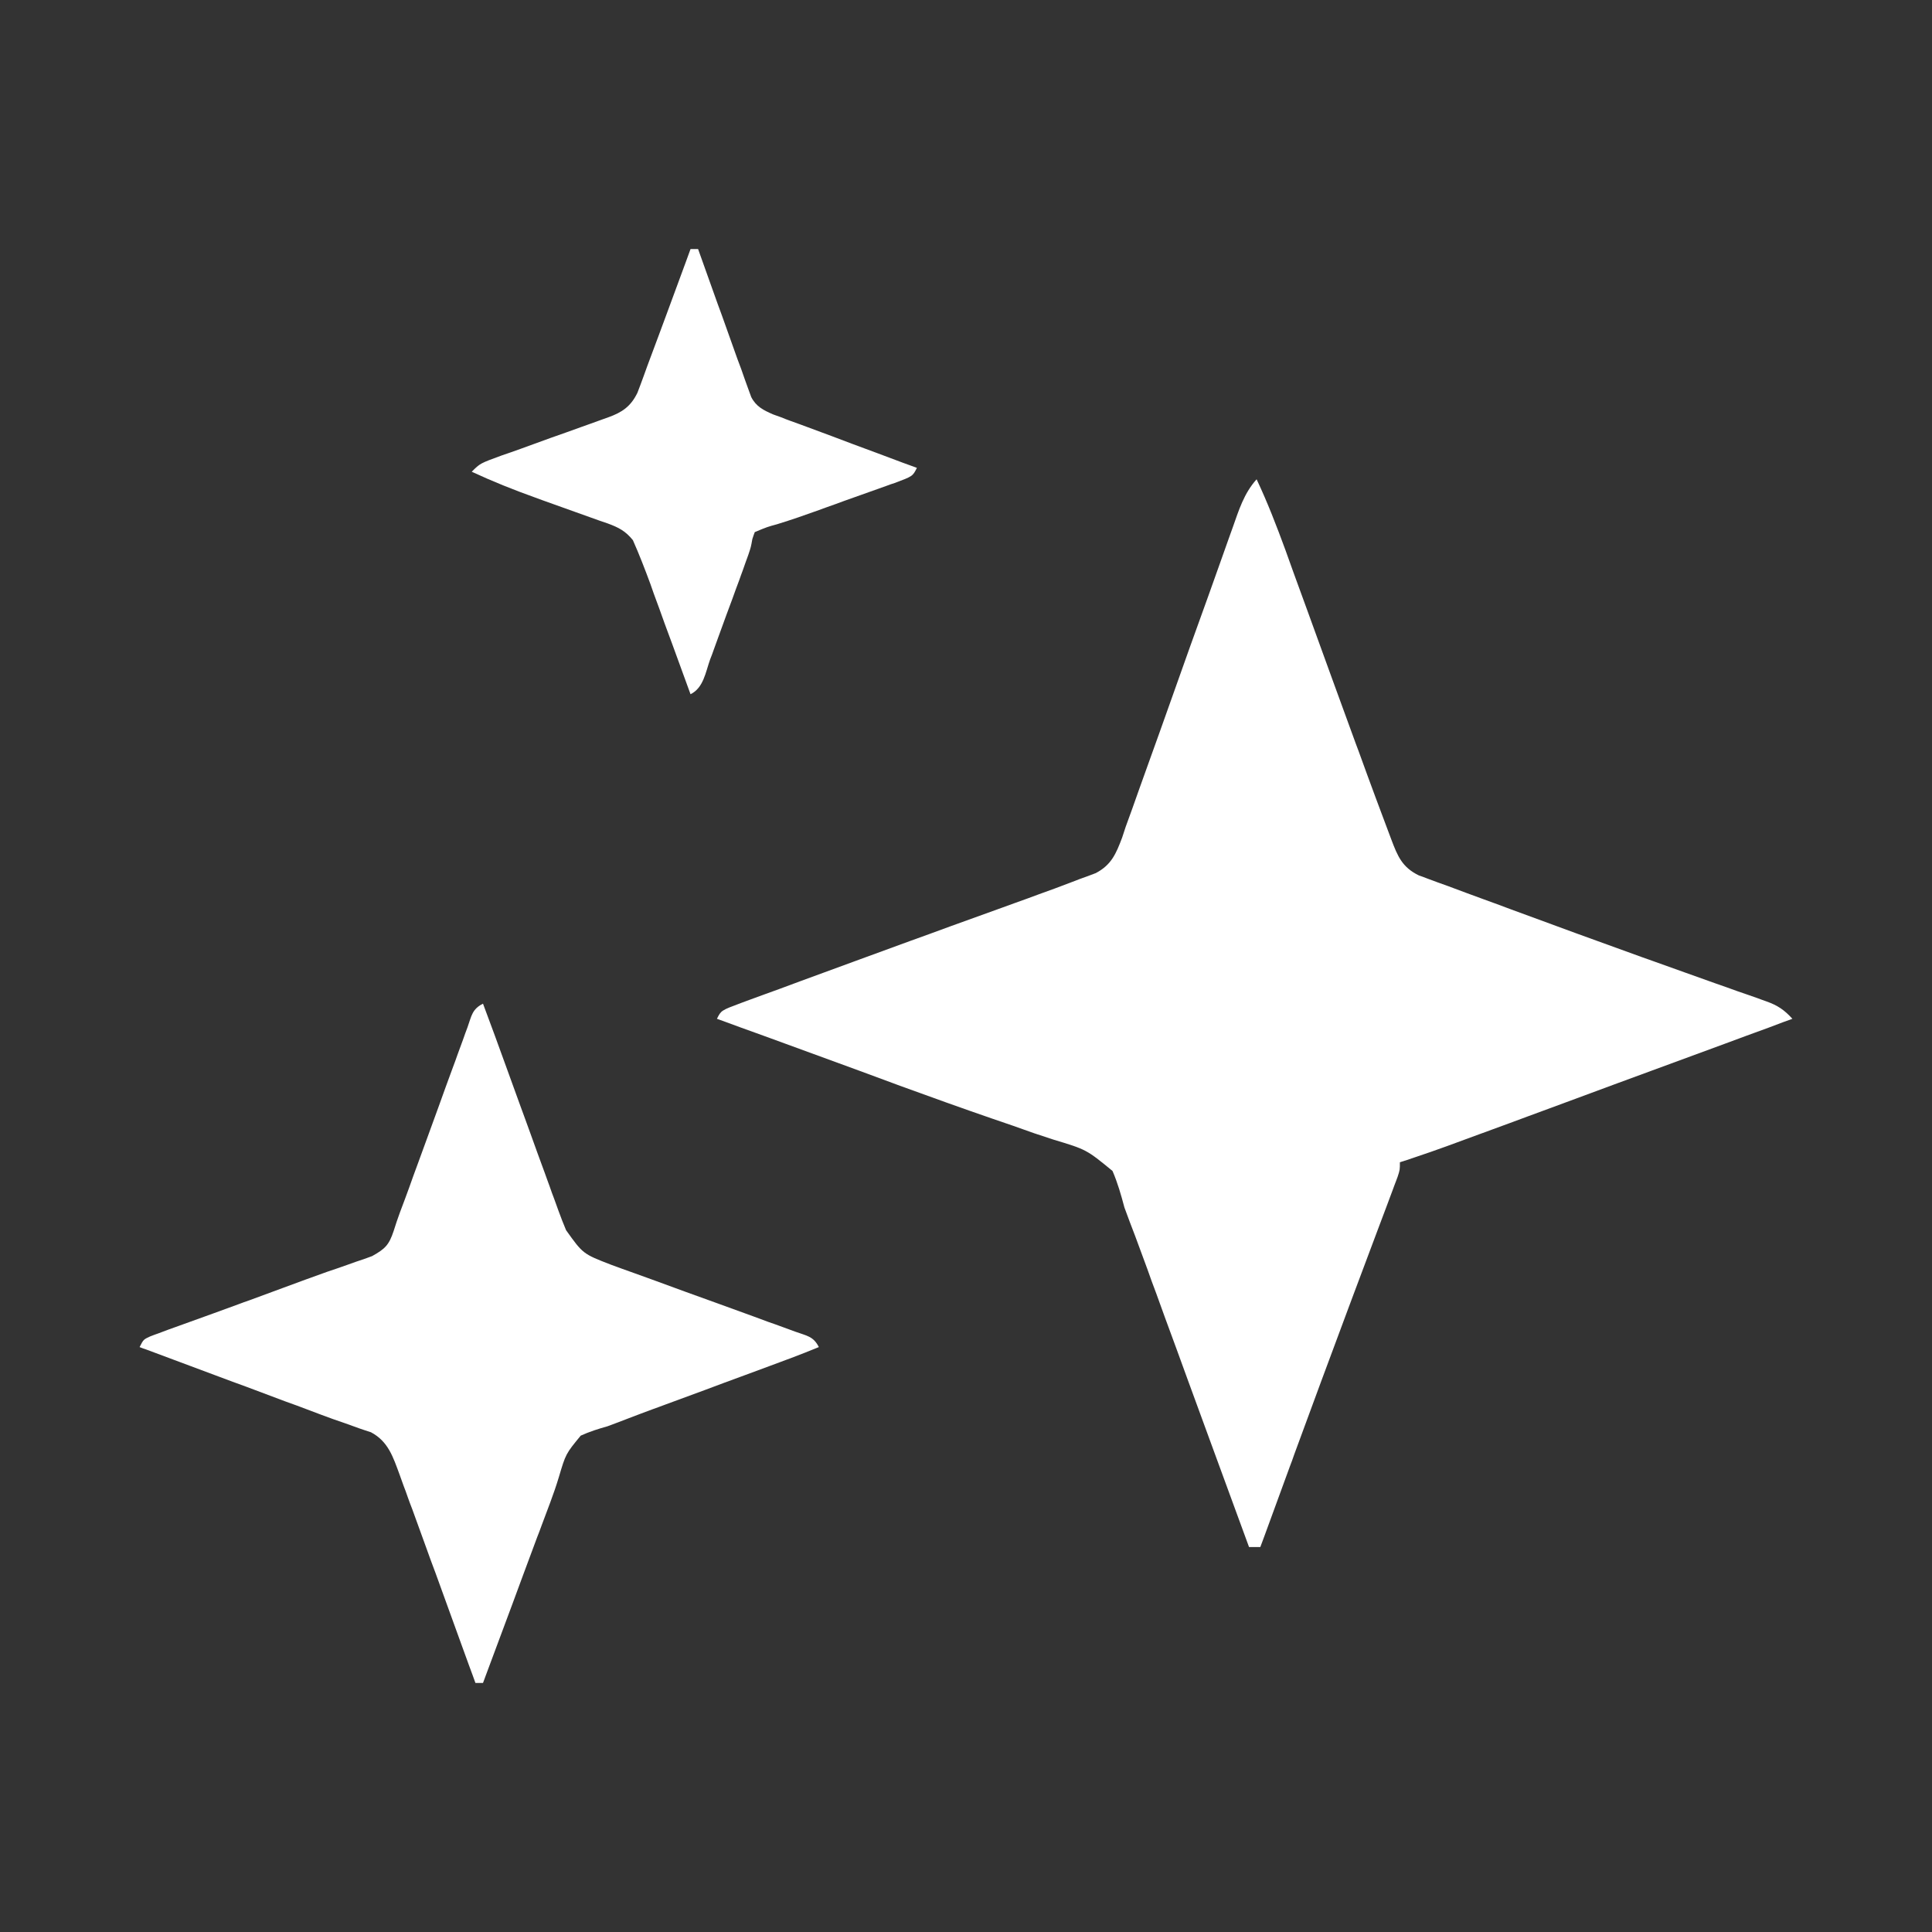
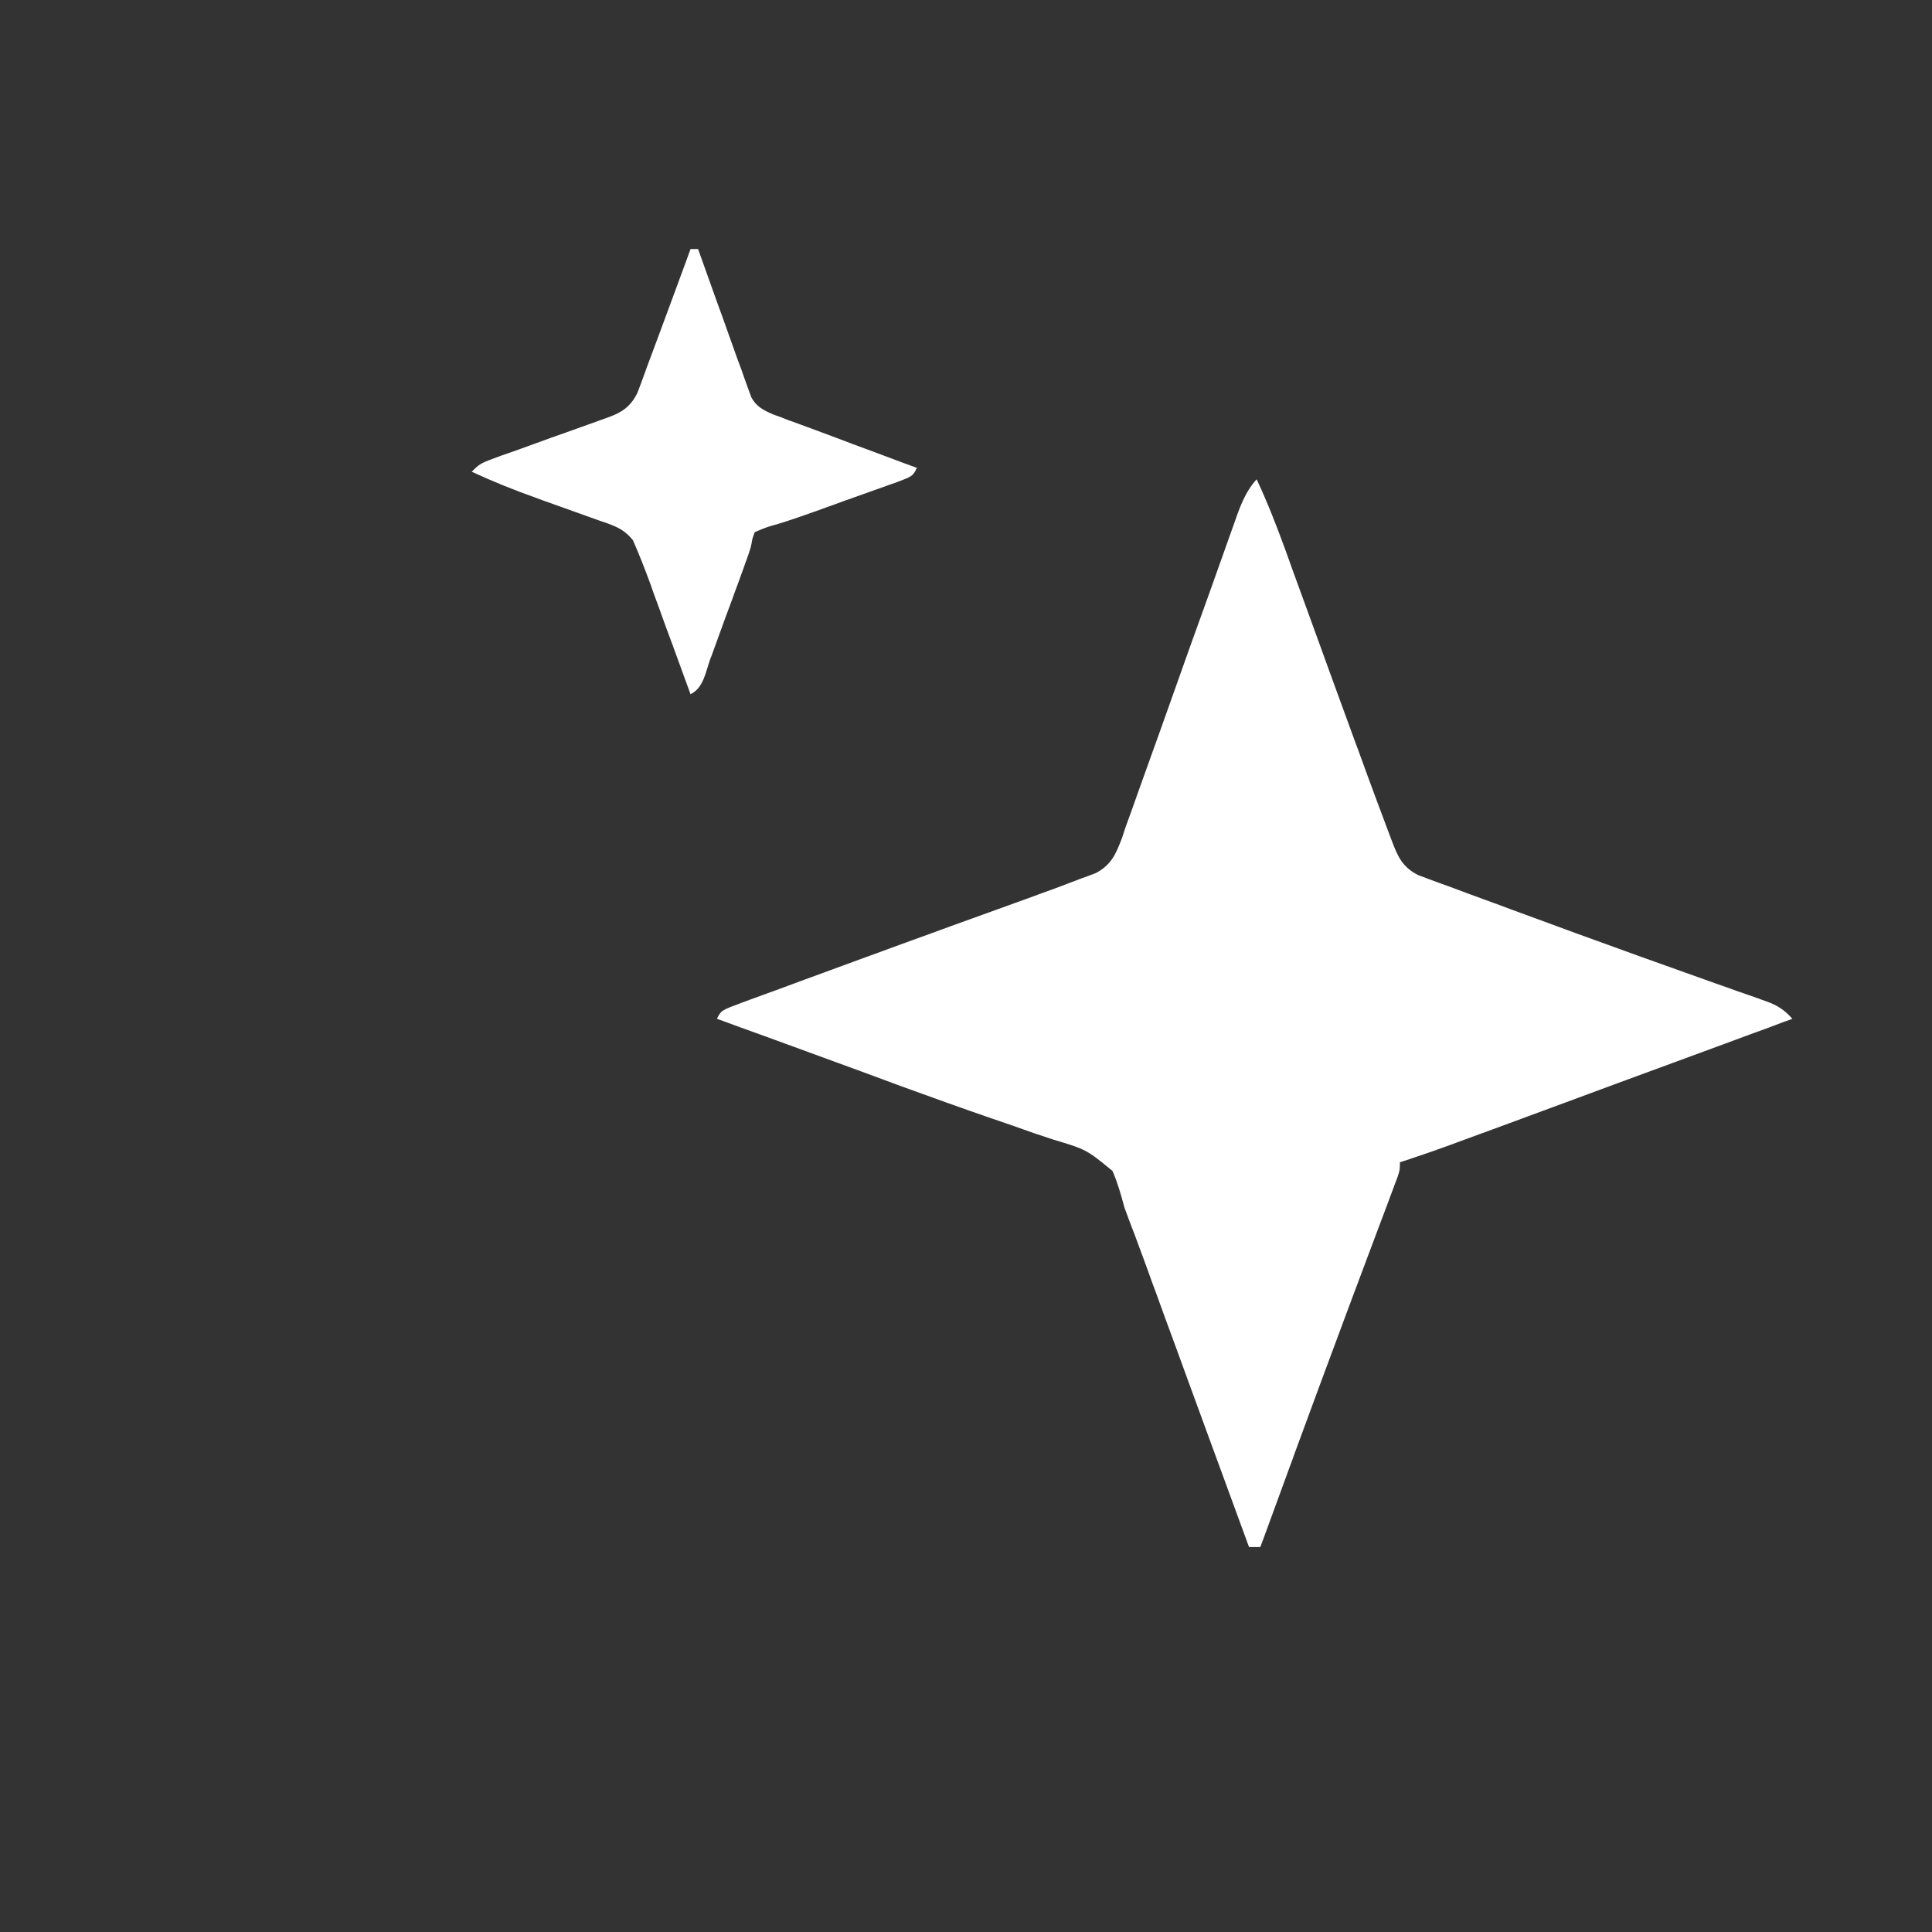
<svg xmlns="http://www.w3.org/2000/svg" width="12" height="12" viewBox="0 0 12 12" fill="none">
  <rect x="0" y="0" width="12" height="12" fill="#333333" stroke="none" />
  <path d="M7.805 2.977C7.726 3.065 7.695 3.168 7.656 3.278C7.648 3.3 7.641 3.321 7.633 3.342C7.617 3.388 7.6 3.434 7.584 3.48C7.558 3.553 7.532 3.626 7.506 3.699C7.429 3.912 7.352 4.126 7.277 4.339C7.228 4.477 7.179 4.615 7.129 4.753C7.11 4.806 7.091 4.859 7.072 4.912C7.046 4.987 7.019 5.061 6.992 5.135C6.985 5.157 6.977 5.18 6.97 5.202C6.932 5.303 6.903 5.372 6.806 5.423C6.772 5.436 6.738 5.449 6.703 5.461C6.684 5.468 6.666 5.476 6.646 5.483C6.582 5.508 6.518 5.531 6.454 5.554C6.43 5.563 6.405 5.572 6.381 5.581C6.329 5.6 6.277 5.618 6.226 5.637C6.117 5.676 6.008 5.716 5.899 5.755C5.816 5.786 5.732 5.816 5.649 5.846C5.423 5.929 5.197 6.011 4.972 6.094C4.928 6.11 4.884 6.127 4.84 6.143C4.778 6.165 4.717 6.188 4.656 6.21C4.629 6.22 4.629 6.22 4.602 6.23C4.479 6.276 4.479 6.276 4.453 6.328C4.47 6.334 4.486 6.34 4.503 6.346C4.568 6.37 4.633 6.394 4.698 6.417C4.728 6.428 4.758 6.439 4.789 6.45C4.971 6.517 5.154 6.583 5.336 6.65C5.404 6.675 5.471 6.7 5.539 6.725C5.564 6.734 5.564 6.734 5.59 6.744C5.78 6.813 5.971 6.882 6.163 6.948C6.25 6.977 6.337 7.008 6.424 7.039C6.463 7.052 6.503 7.065 6.542 7.078C6.748 7.14 6.748 7.14 6.91 7.273C6.942 7.347 6.963 7.421 6.984 7.5C7.006 7.56 7.028 7.619 7.051 7.678C7.076 7.747 7.102 7.816 7.127 7.884C7.136 7.908 7.144 7.933 7.153 7.957C7.162 7.982 7.171 8.006 7.181 8.032C7.199 8.082 7.218 8.133 7.236 8.184C7.284 8.313 7.331 8.443 7.378 8.572C7.423 8.694 7.467 8.816 7.512 8.938C7.594 9.161 7.676 9.385 7.758 9.609C7.781 9.609 7.804 9.609 7.828 9.609C7.839 9.581 7.849 9.552 7.86 9.523C7.91 9.385 7.961 9.248 8.011 9.11C8.021 9.085 8.03 9.059 8.039 9.033C8.151 8.729 8.263 8.424 8.377 8.12C8.387 8.093 8.398 8.065 8.408 8.037C8.458 7.903 8.508 7.77 8.558 7.637C8.576 7.588 8.595 7.54 8.613 7.491C8.625 7.458 8.625 7.458 8.638 7.424C8.646 7.404 8.653 7.383 8.661 7.362C8.668 7.345 8.674 7.327 8.681 7.309C8.695 7.266 8.695 7.266 8.695 7.219C8.739 7.205 8.739 7.205 8.783 7.19C8.919 7.145 9.053 7.095 9.188 7.045C9.215 7.035 9.242 7.026 9.27 7.015C9.342 6.989 9.414 6.962 9.487 6.935C9.562 6.907 9.637 6.88 9.712 6.852C9.817 6.813 9.923 6.774 10.028 6.735C10.257 6.651 10.485 6.567 10.713 6.483C10.804 6.449 10.894 6.416 10.985 6.383C11.014 6.372 11.043 6.361 11.072 6.35C11.092 6.343 11.112 6.336 11.133 6.328C11.083 6.273 11.042 6.245 10.972 6.22C10.954 6.214 10.936 6.207 10.917 6.2C10.887 6.19 10.887 6.19 10.857 6.179C10.836 6.172 10.814 6.164 10.793 6.157C10.747 6.14 10.701 6.124 10.655 6.108C10.53 6.064 10.407 6.019 10.283 5.975C10.257 5.966 10.231 5.956 10.204 5.947C9.928 5.848 9.653 5.747 9.379 5.646C9.326 5.626 9.272 5.606 9.219 5.587C9.144 5.56 9.07 5.532 8.995 5.504C8.973 5.496 8.951 5.488 8.928 5.48C8.897 5.468 8.897 5.468 8.866 5.457C8.848 5.45 8.83 5.443 8.812 5.437C8.71 5.387 8.681 5.319 8.642 5.215C8.627 5.175 8.627 5.175 8.612 5.135C8.601 5.106 8.59 5.077 8.579 5.047C8.568 5.017 8.557 4.987 8.545 4.956C8.509 4.859 8.473 4.761 8.438 4.664C8.432 4.648 8.426 4.632 8.42 4.616C8.32 4.343 8.221 4.07 8.122 3.797C8.092 3.716 8.063 3.635 8.033 3.553C8.017 3.509 8.001 3.464 7.985 3.419C7.93 3.269 7.873 3.121 7.805 2.977Z" fill="white" />
-   <path d="M3 6.234C2.932 6.268 2.929 6.31 2.904 6.38C2.894 6.407 2.884 6.433 2.875 6.46C2.864 6.489 2.854 6.517 2.843 6.547C2.833 6.576 2.822 6.606 2.811 6.635C2.782 6.713 2.754 6.791 2.726 6.869C2.681 6.994 2.635 7.118 2.59 7.242C2.574 7.285 2.558 7.329 2.543 7.372C2.524 7.424 2.505 7.476 2.485 7.528C2.471 7.567 2.457 7.606 2.445 7.646C2.416 7.733 2.392 7.757 2.311 7.802C2.278 7.815 2.244 7.826 2.211 7.837C2.192 7.844 2.174 7.85 2.155 7.857C2.114 7.871 2.074 7.886 2.033 7.899C1.943 7.931 1.853 7.964 1.764 7.997C1.692 8.024 1.621 8.05 1.55 8.076C1.526 8.084 1.502 8.093 1.478 8.102C1.428 8.12 1.379 8.138 1.33 8.156C1.258 8.182 1.186 8.208 1.114 8.234C1.092 8.242 1.07 8.25 1.047 8.258C1.027 8.266 1.006 8.273 0.986 8.281C0.968 8.287 0.95 8.294 0.932 8.301C0.891 8.32 0.891 8.32 0.867 8.367C0.881 8.373 0.896 8.378 0.911 8.383C1.061 8.439 1.211 8.495 1.361 8.551C1.417 8.572 1.473 8.593 1.529 8.613C1.61 8.643 1.69 8.674 1.771 8.704C1.796 8.713 1.82 8.722 1.846 8.731C1.894 8.749 1.941 8.767 1.989 8.785C2.041 8.805 2.093 8.823 2.146 8.841C2.173 8.851 2.201 8.861 2.229 8.871C2.253 8.879 2.278 8.888 2.304 8.896C2.412 8.953 2.442 9.051 2.483 9.162C2.491 9.184 2.499 9.206 2.507 9.229C2.516 9.252 2.525 9.276 2.533 9.3C2.542 9.325 2.551 9.35 2.561 9.375C2.59 9.454 2.618 9.533 2.647 9.612C2.666 9.665 2.685 9.718 2.705 9.77C2.756 9.912 2.808 10.054 2.859 10.195C2.877 10.244 2.895 10.293 2.912 10.341C2.92 10.363 2.928 10.384 2.936 10.406C2.945 10.43 2.945 10.43 2.953 10.453C2.969 10.453 2.984 10.453 3 10.453C3.005 10.439 3.011 10.425 3.016 10.41C3.072 10.26 3.128 10.109 3.184 9.959C3.205 9.903 3.225 9.847 3.246 9.791C3.276 9.711 3.306 9.63 3.336 9.549C3.346 9.524 3.355 9.5 3.364 9.475C3.382 9.427 3.4 9.379 3.418 9.331C3.437 9.28 3.455 9.228 3.471 9.175C3.514 9.03 3.514 9.03 3.607 8.917C3.662 8.892 3.716 8.875 3.773 8.859C3.817 8.843 3.861 8.826 3.905 8.809C3.954 8.79 4.003 8.772 4.051 8.754C4.077 8.745 4.103 8.735 4.13 8.725C4.212 8.695 4.295 8.664 4.377 8.634C4.46 8.603 4.542 8.572 4.625 8.542C4.676 8.523 4.727 8.504 4.779 8.485C4.802 8.476 4.825 8.468 4.849 8.459C4.869 8.451 4.89 8.444 4.911 8.436C4.969 8.414 5.028 8.391 5.086 8.367C5.052 8.299 5.01 8.297 4.939 8.271C4.913 8.261 4.887 8.252 4.86 8.242C4.831 8.231 4.802 8.221 4.773 8.211C4.743 8.2 4.714 8.189 4.684 8.178C4.606 8.15 4.528 8.121 4.45 8.093C4.325 8.048 4.2 8.003 4.076 7.957C4.032 7.941 3.989 7.926 3.946 7.91C3.919 7.9 3.892 7.891 3.865 7.881C3.841 7.872 3.818 7.864 3.794 7.855C3.621 7.788 3.621 7.788 3.516 7.641C3.499 7.6 3.483 7.56 3.468 7.518C3.455 7.483 3.455 7.483 3.442 7.446C3.432 7.421 3.423 7.395 3.414 7.369C3.404 7.343 3.395 7.316 3.385 7.289C3.354 7.205 3.323 7.12 3.293 7.036C3.272 6.979 3.252 6.922 3.231 6.866C3.202 6.786 3.173 6.706 3.144 6.626C3.097 6.495 3.049 6.365 3 6.234Z" fill="white" />
  <path d="M4.336 1.547C4.32 1.547 4.305 1.547 4.289 1.547C4.279 1.575 4.269 1.603 4.258 1.632C4.22 1.736 4.181 1.84 4.143 1.944C4.126 1.989 4.11 2.034 4.093 2.079C4.069 2.143 4.045 2.208 4.021 2.272C4.01 2.303 4.01 2.303 3.999 2.333C3.992 2.352 3.985 2.371 3.978 2.39C3.969 2.415 3.969 2.415 3.959 2.44C3.918 2.524 3.865 2.561 3.778 2.592C3.761 2.598 3.743 2.605 3.725 2.611C3.696 2.621 3.696 2.621 3.667 2.632C3.648 2.639 3.628 2.646 3.608 2.653C3.545 2.676 3.483 2.698 3.42 2.72C3.358 2.743 3.295 2.765 3.233 2.788C3.194 2.802 3.155 2.816 3.116 2.829C2.982 2.878 2.982 2.878 2.93 2.93C3.059 2.99 3.189 3.042 3.323 3.09C3.339 3.096 3.355 3.102 3.372 3.108C3.44 3.132 3.508 3.157 3.576 3.181C3.627 3.199 3.677 3.217 3.727 3.235C3.75 3.243 3.75 3.243 3.774 3.251C3.842 3.276 3.885 3.298 3.931 3.355C3.971 3.445 4.006 3.536 4.04 3.628C4.047 3.648 4.054 3.667 4.061 3.688C4.084 3.75 4.107 3.812 4.129 3.875C4.145 3.917 4.16 3.959 4.176 4.002C4.214 4.105 4.251 4.209 4.289 4.312C4.37 4.272 4.382 4.176 4.411 4.095C4.419 4.076 4.426 4.056 4.433 4.036C4.448 3.995 4.463 3.953 4.478 3.912C4.501 3.849 4.524 3.785 4.548 3.722C4.562 3.682 4.577 3.642 4.592 3.602C4.599 3.583 4.605 3.564 4.613 3.544C4.619 3.526 4.625 3.509 4.632 3.49C4.638 3.475 4.643 3.459 4.649 3.443C4.664 3.398 4.664 3.398 4.673 3.348C4.678 3.334 4.682 3.319 4.688 3.305C4.765 3.273 4.765 3.273 4.827 3.256C4.915 3.229 5.001 3.199 5.087 3.168C5.104 3.162 5.121 3.155 5.139 3.149C5.174 3.137 5.209 3.124 5.244 3.111C5.279 3.099 5.315 3.086 5.351 3.073C5.403 3.054 5.456 3.036 5.508 3.017C5.524 3.011 5.54 3.005 5.557 3C5.669 2.958 5.669 2.958 5.695 2.906C5.667 2.896 5.639 2.885 5.61 2.875C5.506 2.836 5.403 2.797 5.299 2.759C5.254 2.742 5.209 2.725 5.164 2.708C5.099 2.684 5.034 2.66 4.97 2.636C4.95 2.629 4.929 2.621 4.909 2.614C4.89 2.607 4.871 2.6 4.852 2.592C4.835 2.586 4.819 2.58 4.802 2.574C4.742 2.548 4.696 2.525 4.666 2.466C4.66 2.449 4.654 2.432 4.647 2.414C4.637 2.385 4.637 2.385 4.626 2.356C4.619 2.335 4.611 2.314 4.604 2.293C4.596 2.272 4.588 2.251 4.58 2.229C4.556 2.161 4.532 2.093 4.507 2.024C4.491 1.978 4.474 1.932 4.457 1.886C4.417 1.773 4.376 1.66 4.336 1.547Z" fill="white" />
</svg>